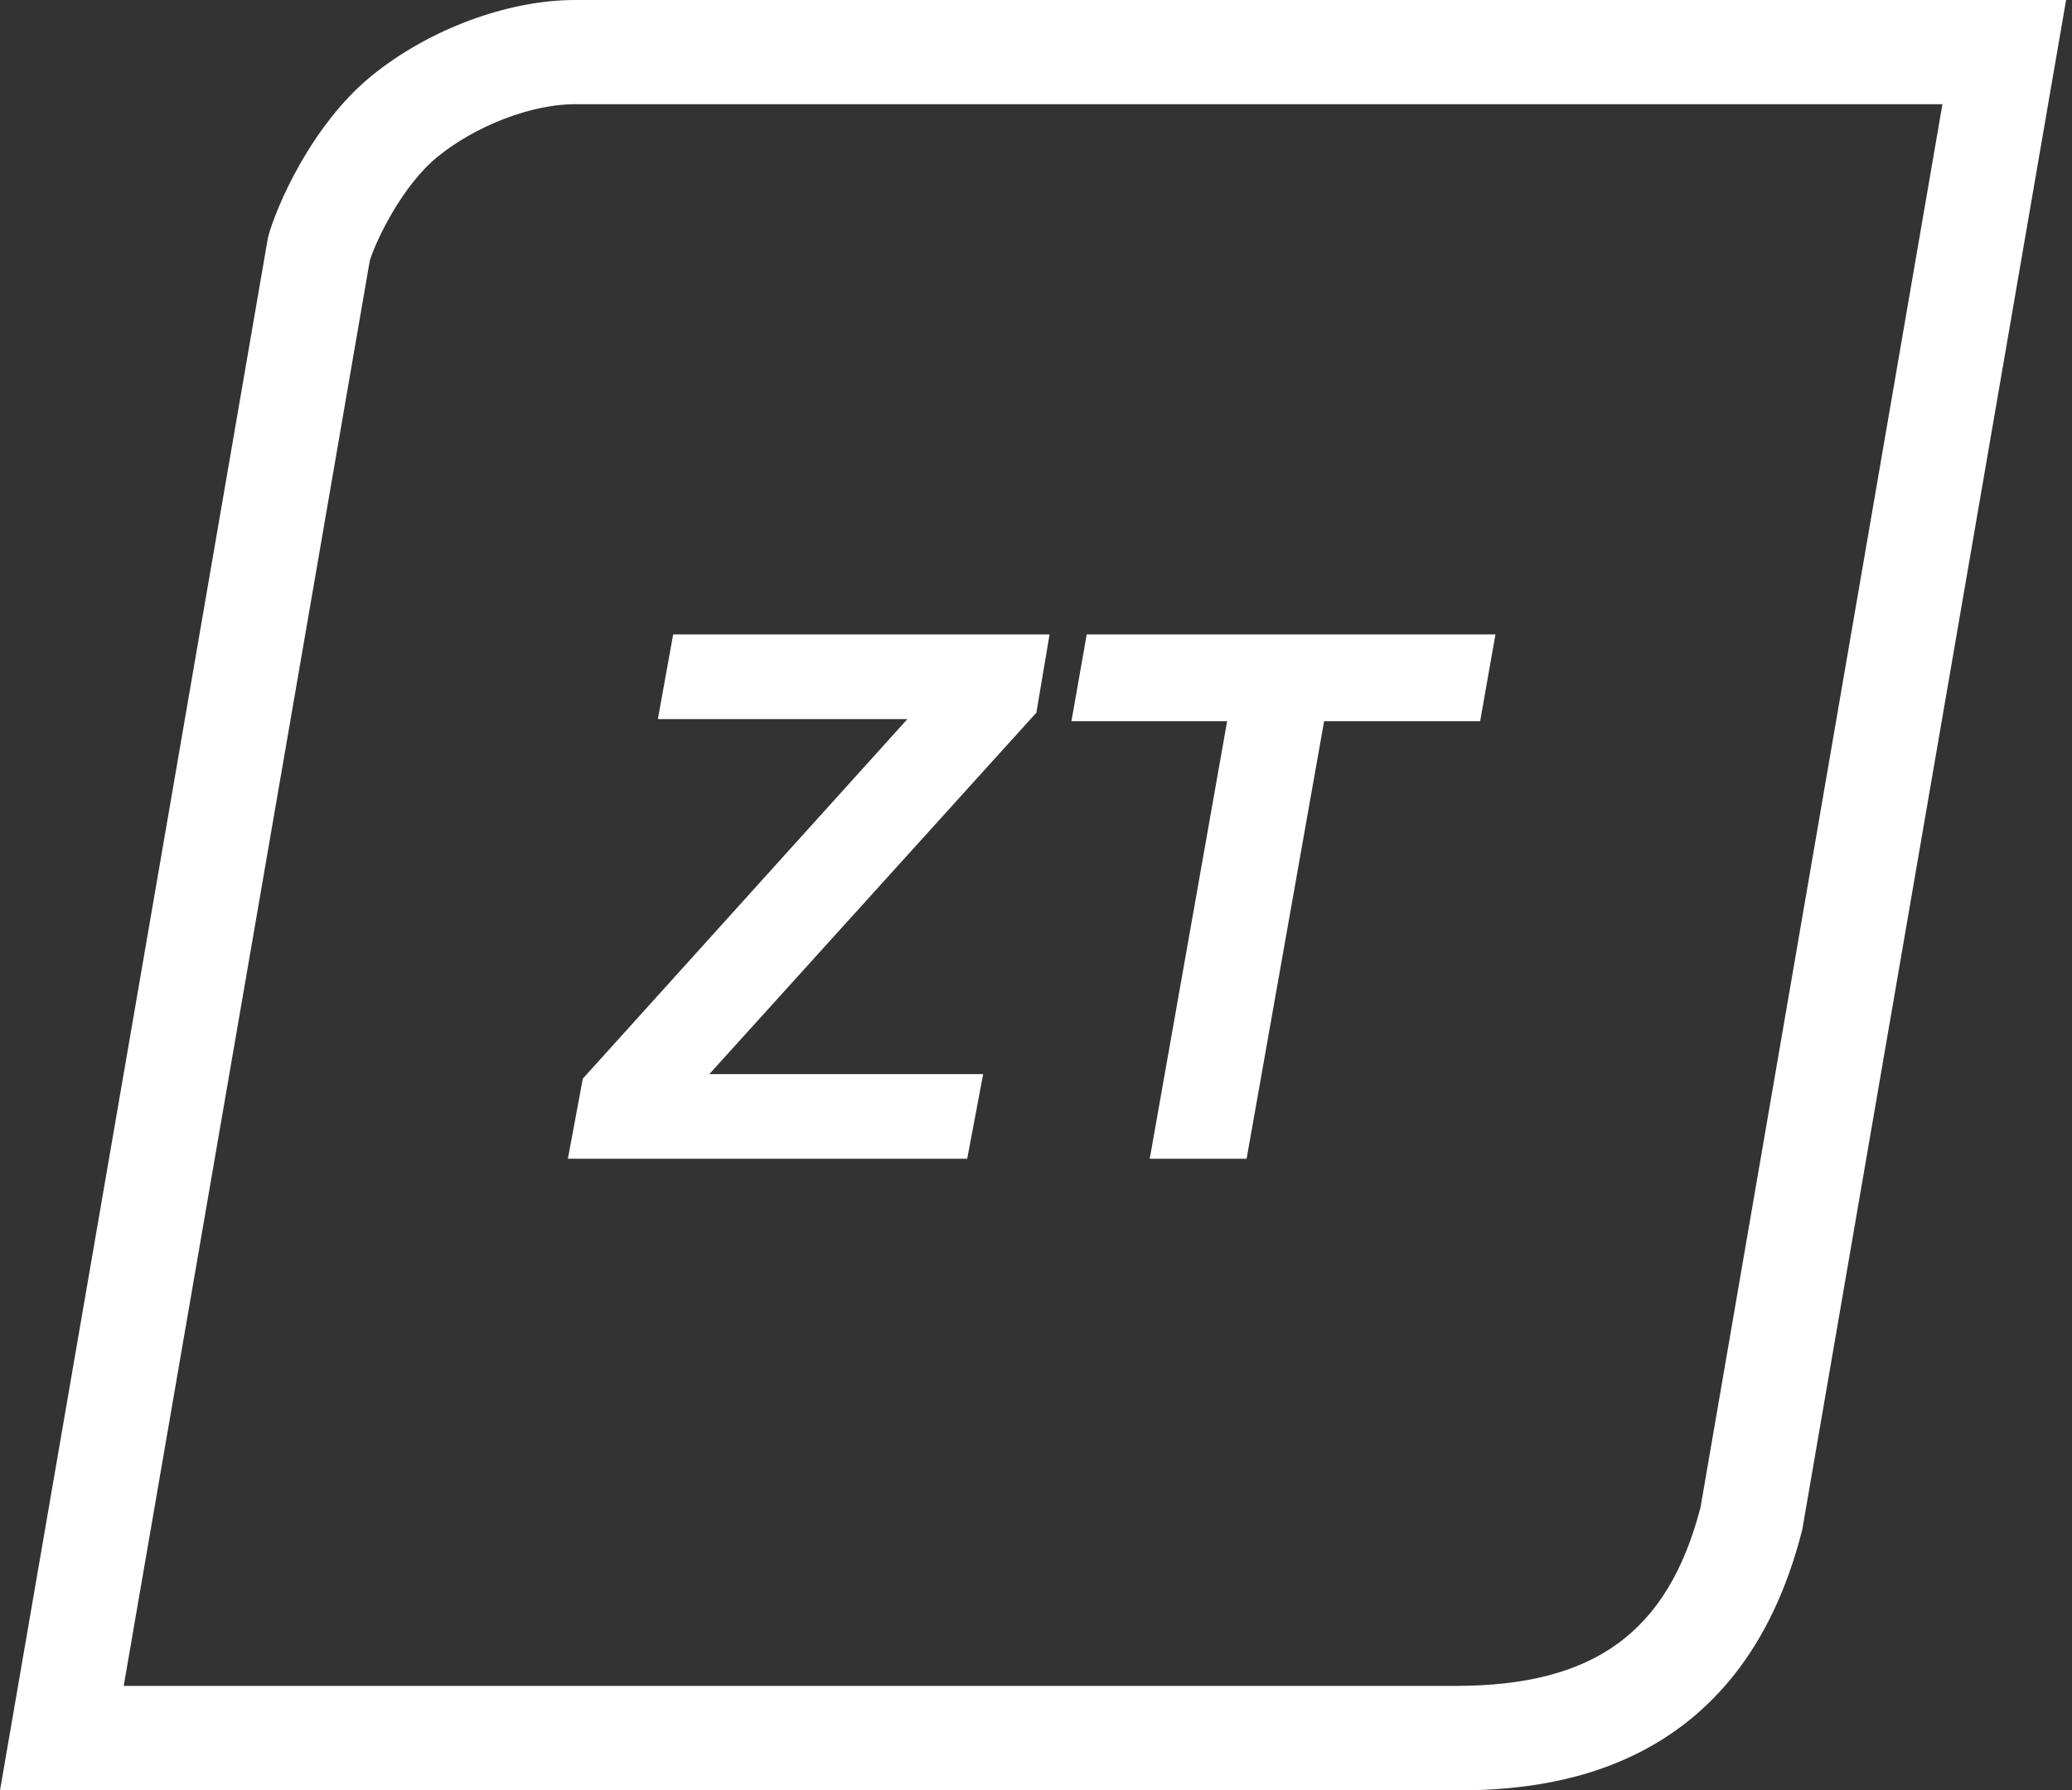
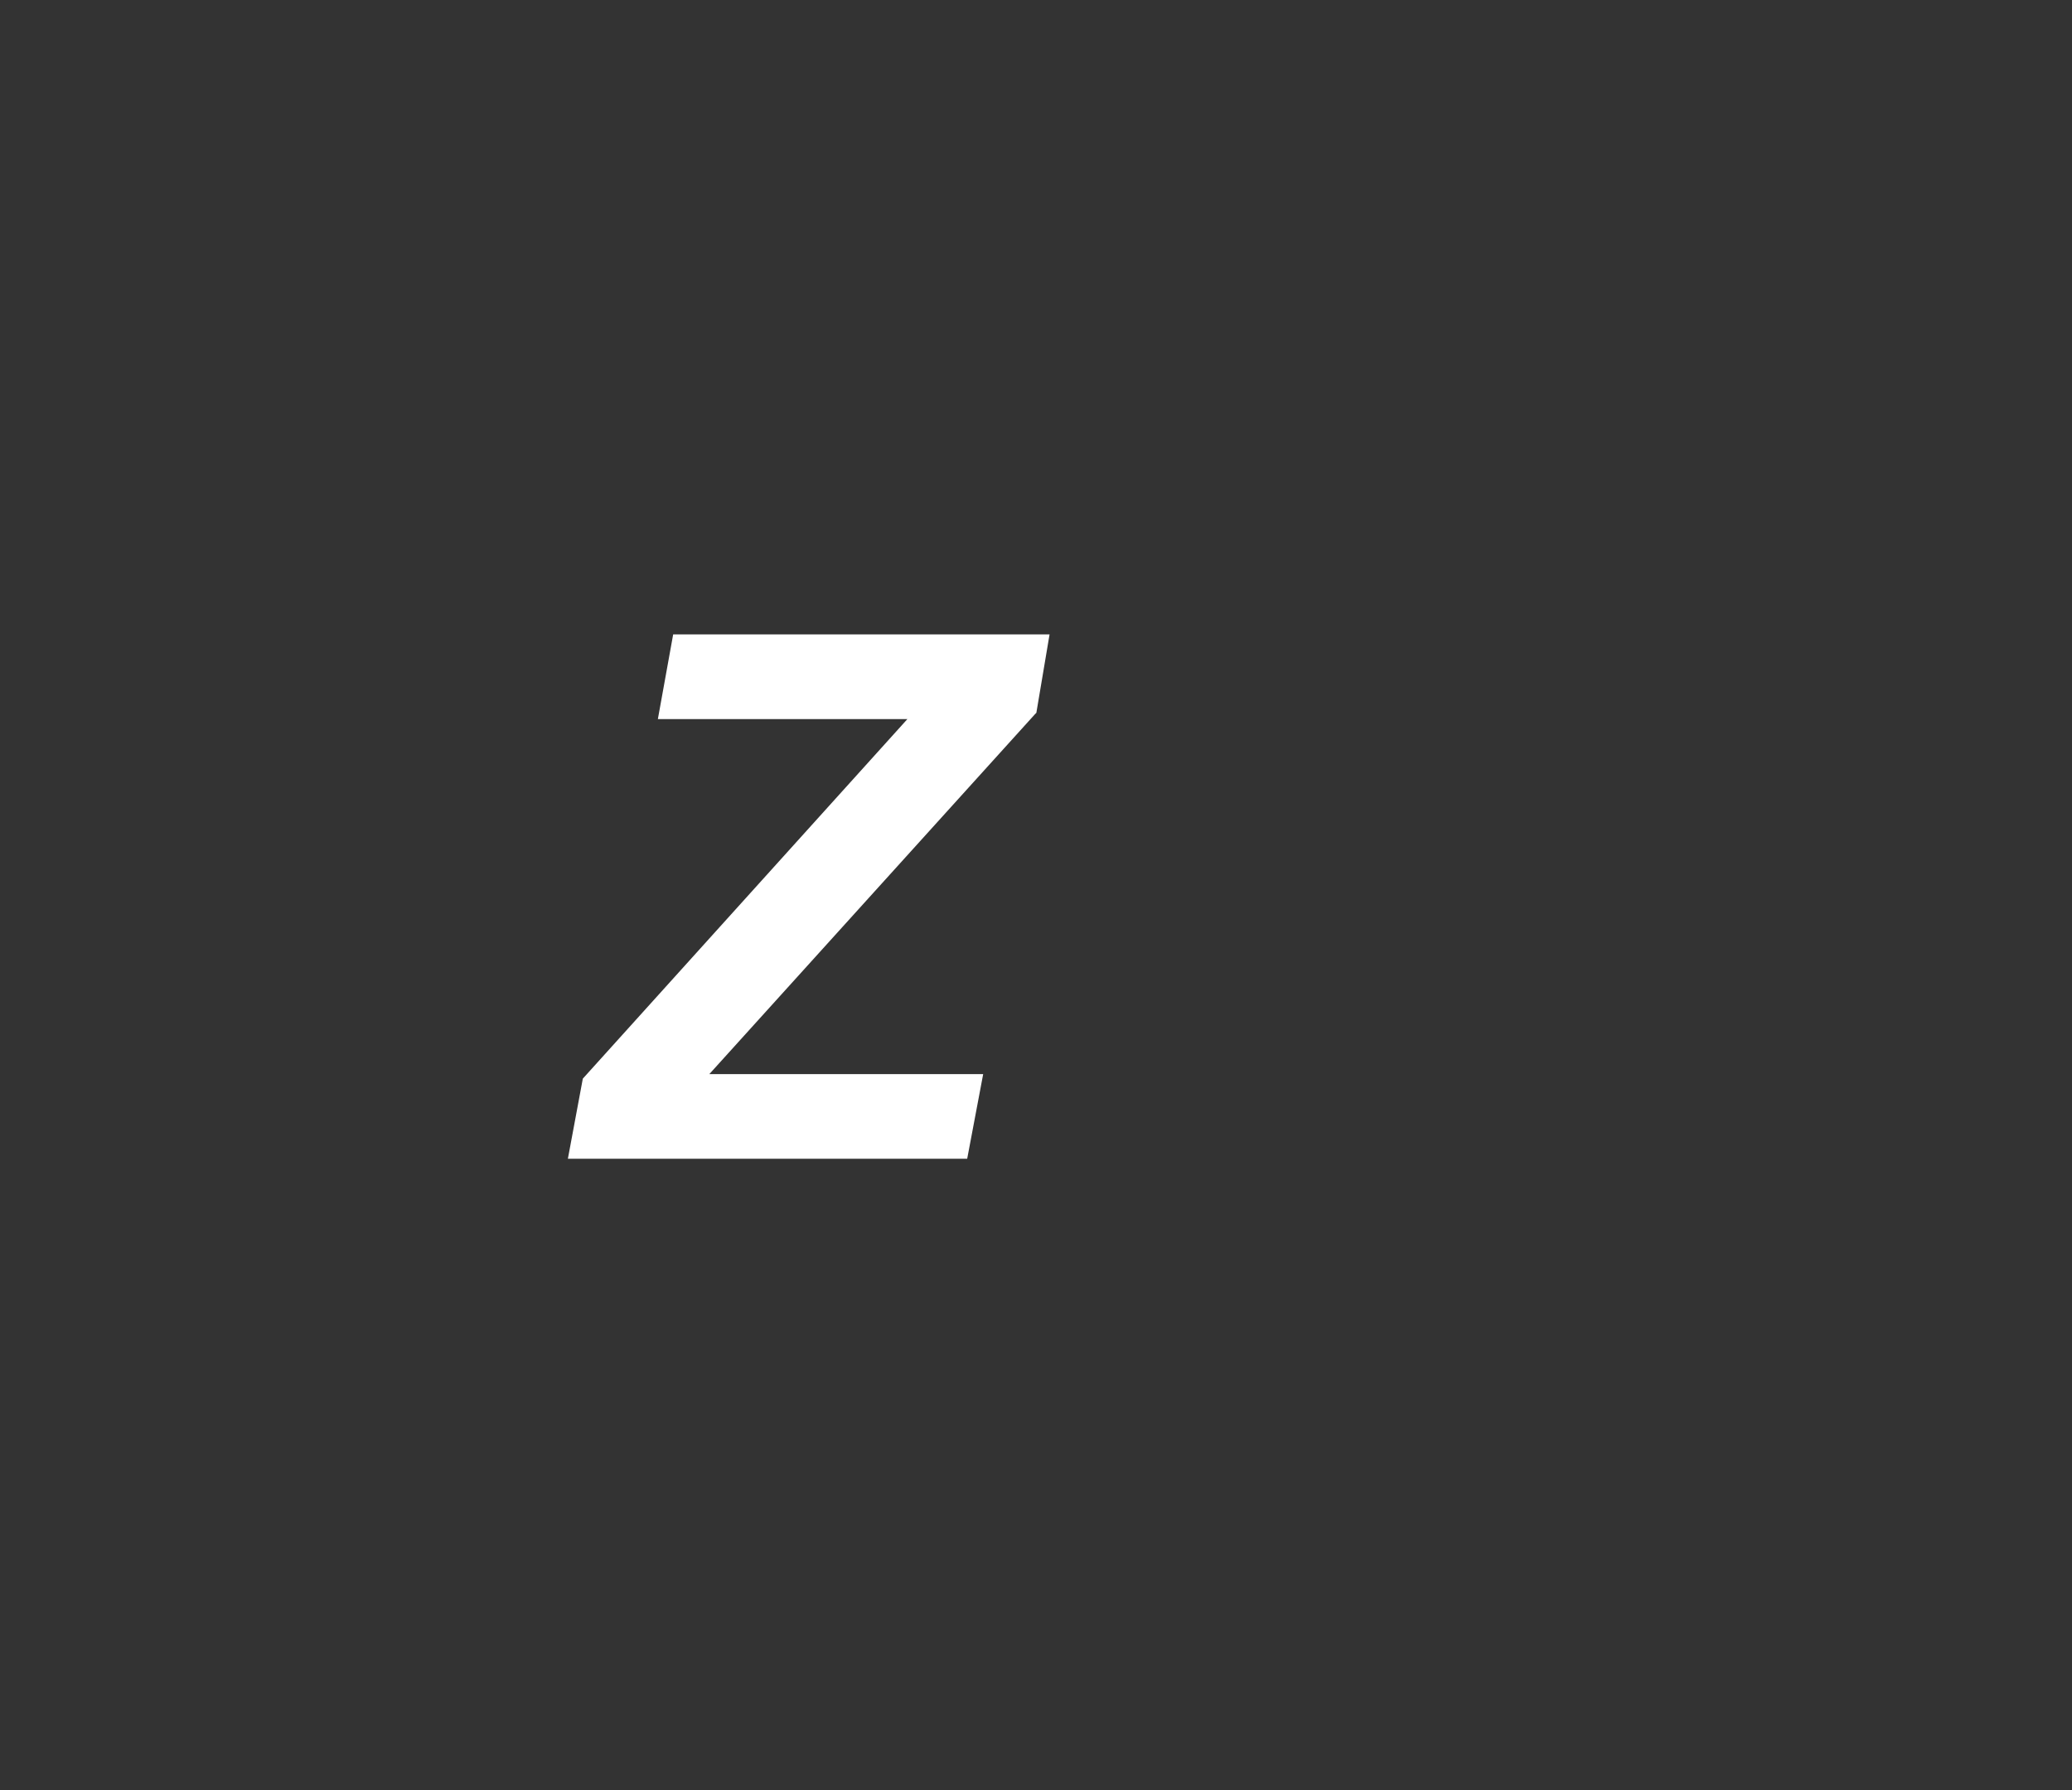
<svg xmlns="http://www.w3.org/2000/svg" width="81" height="70" viewBox="0 0 81 70" fill="none">
  <rect x="0" y="0" width="81" height="70" fill="#333333" stroke="none" />
-   <path d="M75.933 4.086L66.477 58.94C65.2 63.83 62.319 65.914 56.898 65.914H4.836L14.456 10.189C14.714 9.358 15.746 7.233 17.105 6.13C18.613 4.904 20.787 4.073 22.485 4.073H75.933V4.086ZM80.769 0H22.485C19.822 0 16.752 1.158 14.537 2.956C12.187 4.863 10.787 8.091 10.475 9.29L0 70H56.898C60.512 70 68.039 69.387 70.457 59.798L80.769 0Z" fill="white" />
  <path d="M25.718 28.114H35.473L22.784 42.172L22.2 45.304H37.81L38.435 41.995H27.729L40.459 27.924L40.514 27.869L41.03 24.804H26.316L25.718 28.114Z" fill="white" />
-   <path d="M42.483 24.804L41.886 28.196H47.972L44.997 45.019L44.943 45.304H48.733L51.763 28.196H57.863L58.461 24.804H42.483Z" fill="white" />
</svg>